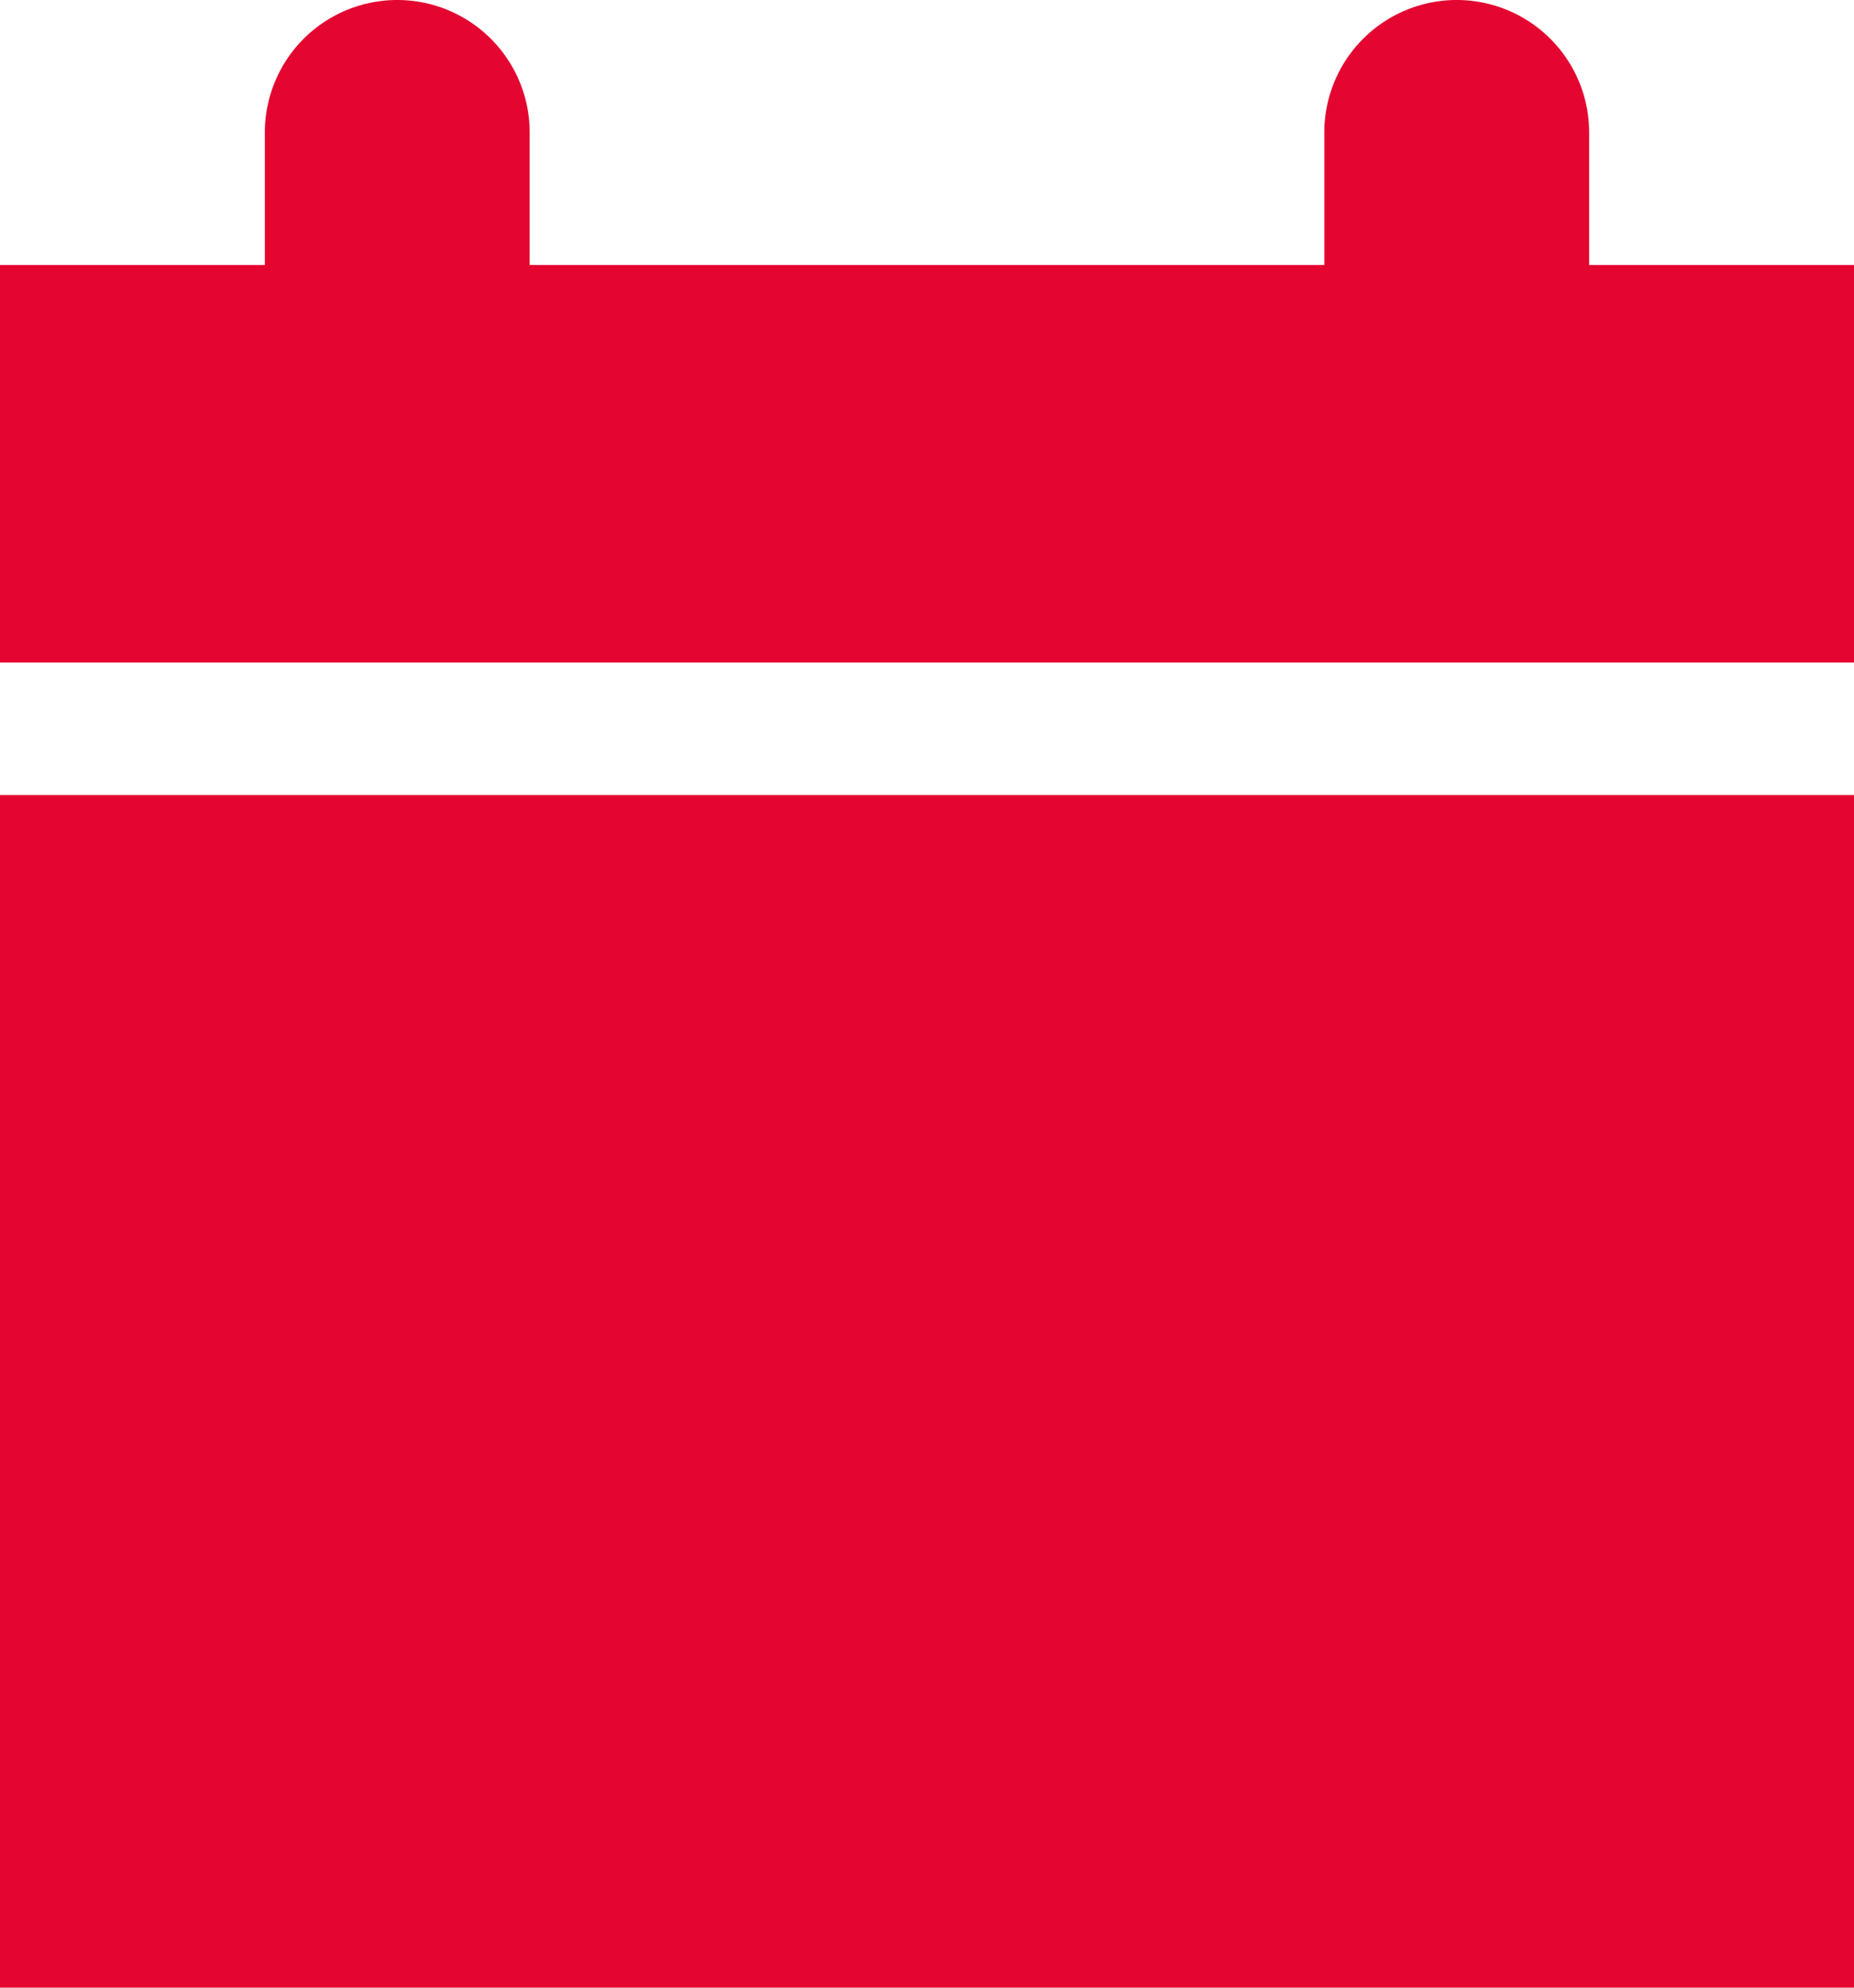
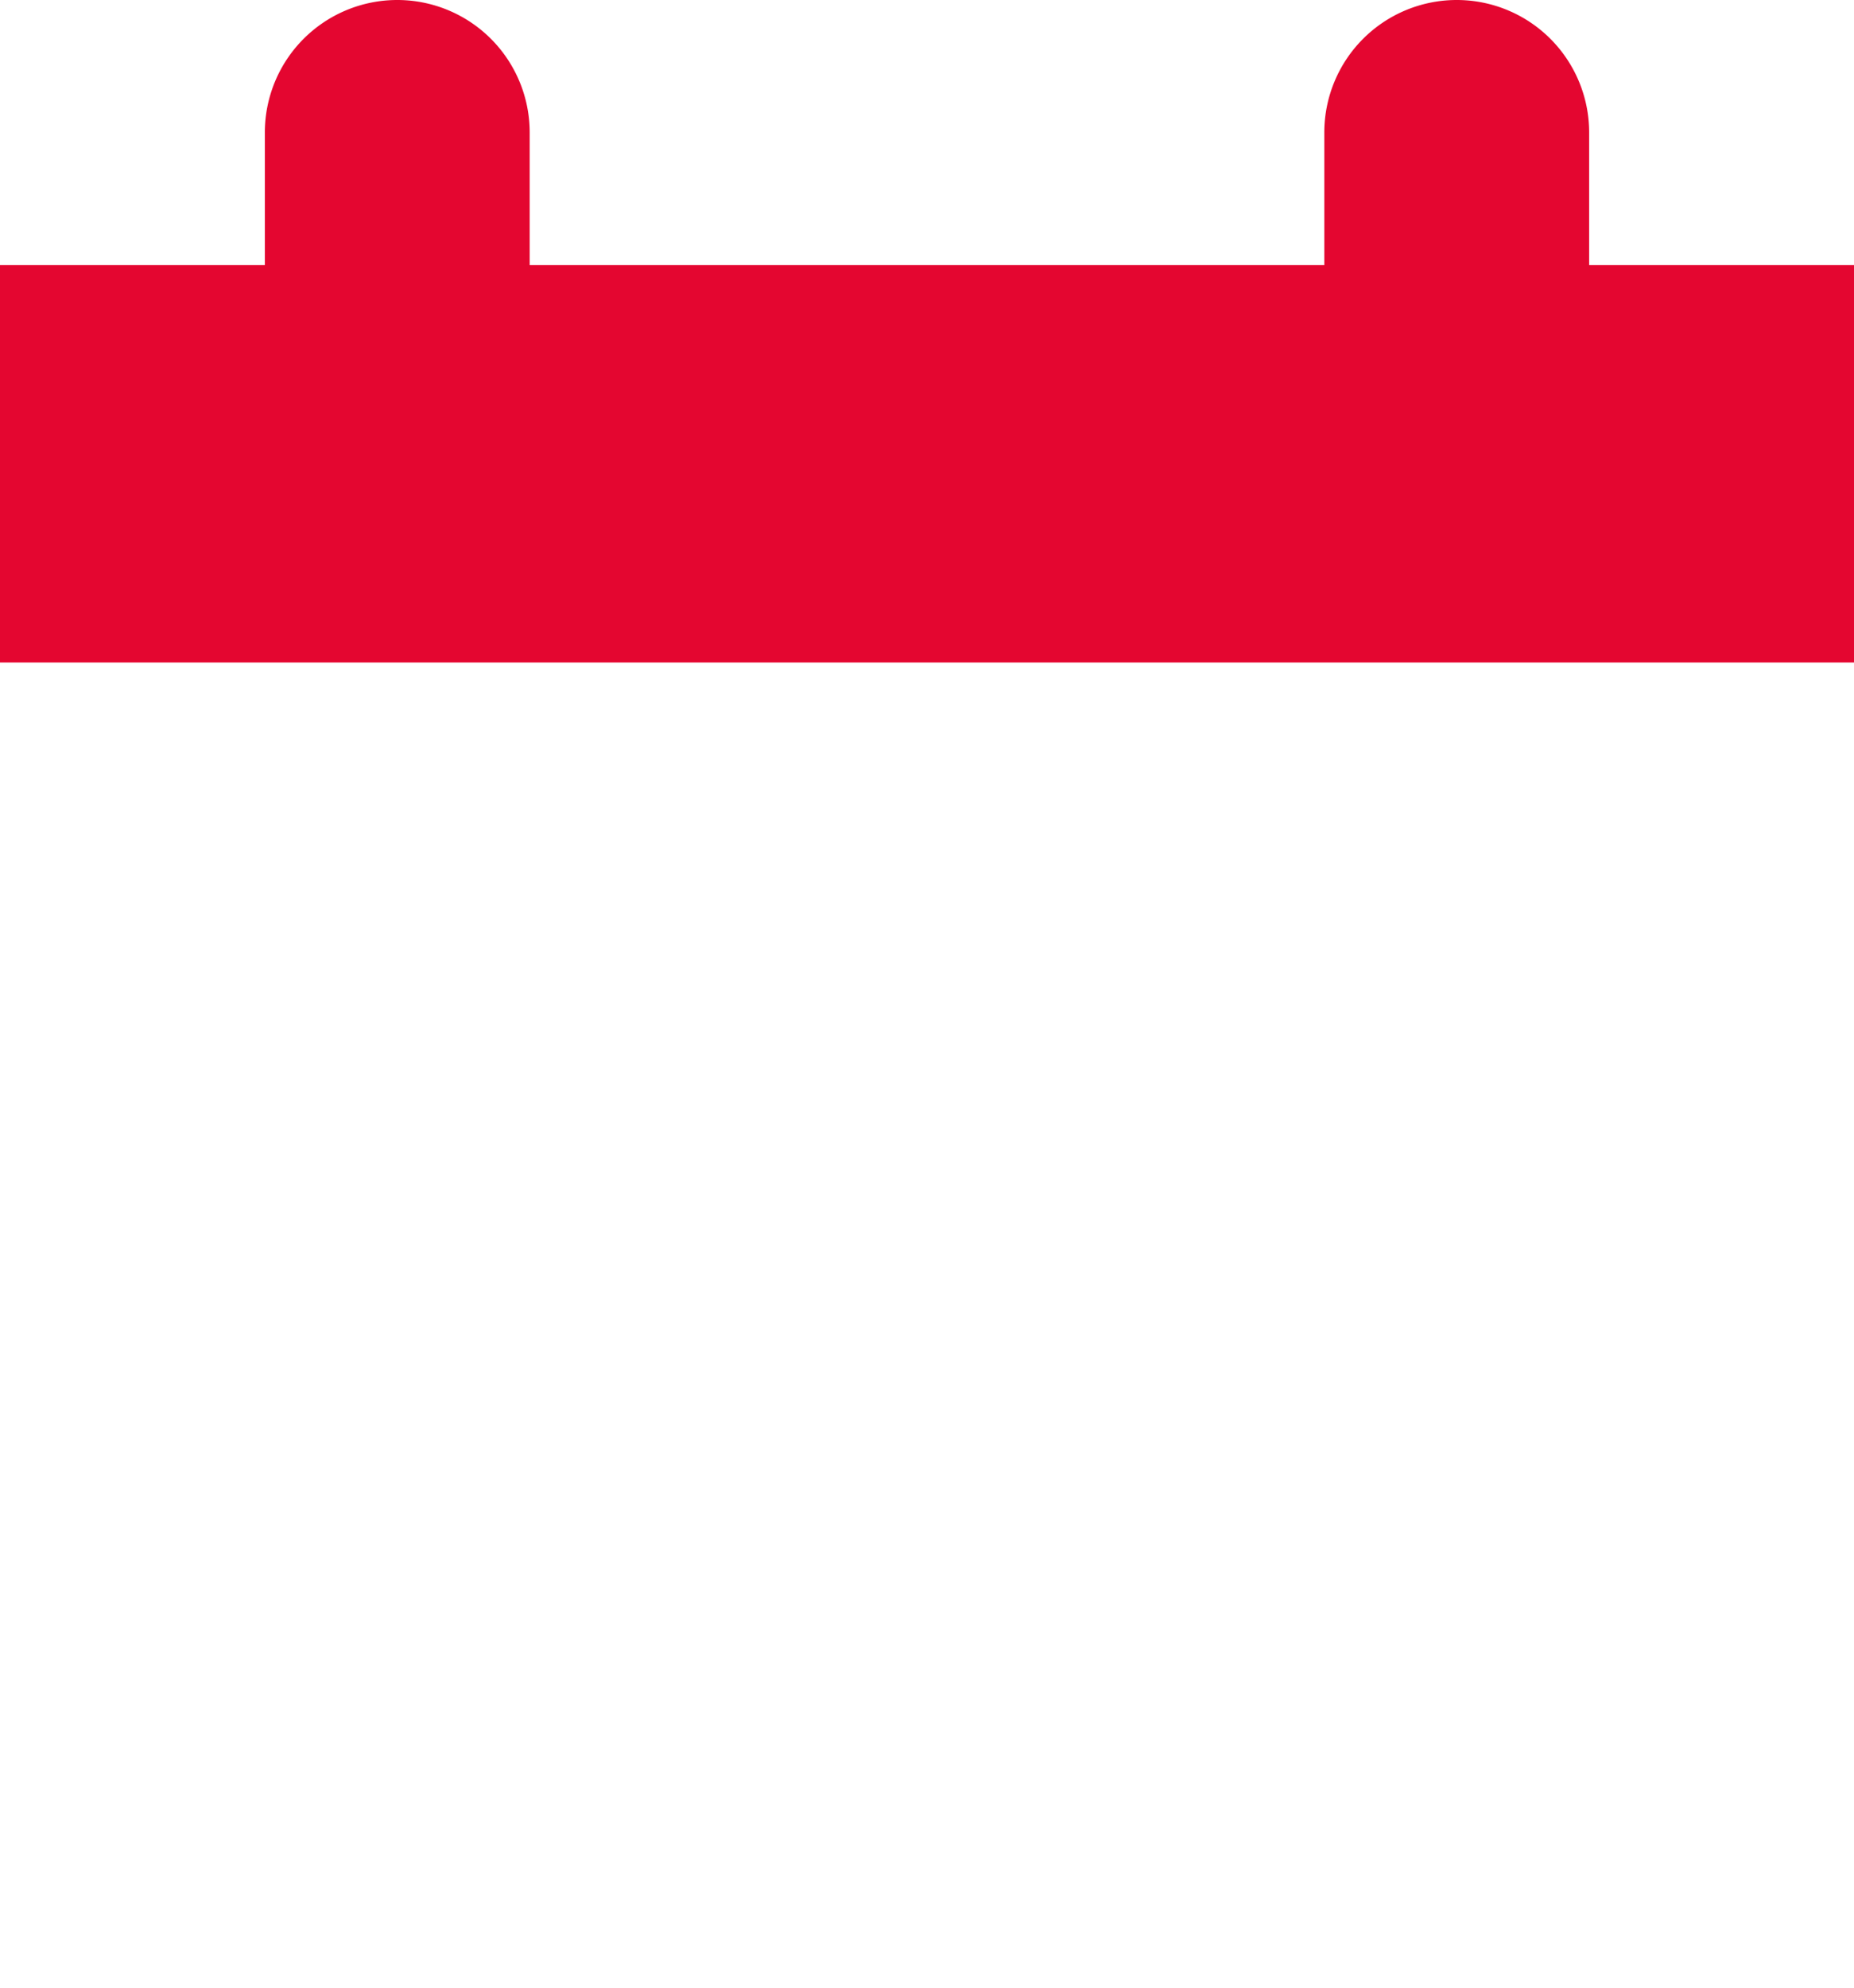
<svg xmlns="http://www.w3.org/2000/svg" width="18.453" height="19.771" viewBox="0 0 18.453 19.771">
  <g id="calendar" transform="translate(-12)">
-     <path id="Tracé_169" data-name="Tracé 169" d="M12,2.636h2.636V1.318a1.318,1.318,0,1,1,2.636,0V2.636h7.909V1.318a1.318,1.318,0,0,1,2.636,0V2.636h2.636V6.59H12m0,1.318H30.453V19.771H12" fill="#e40630" />
+     <path id="Tracé_169" data-name="Tracé 169" d="M12,2.636h2.636V1.318a1.318,1.318,0,1,1,2.636,0V2.636h7.909V1.318a1.318,1.318,0,0,1,2.636,0V2.636h2.636V6.59H12m0,1.318V19.771H12" fill="#e40630" />
  </g>
</svg>